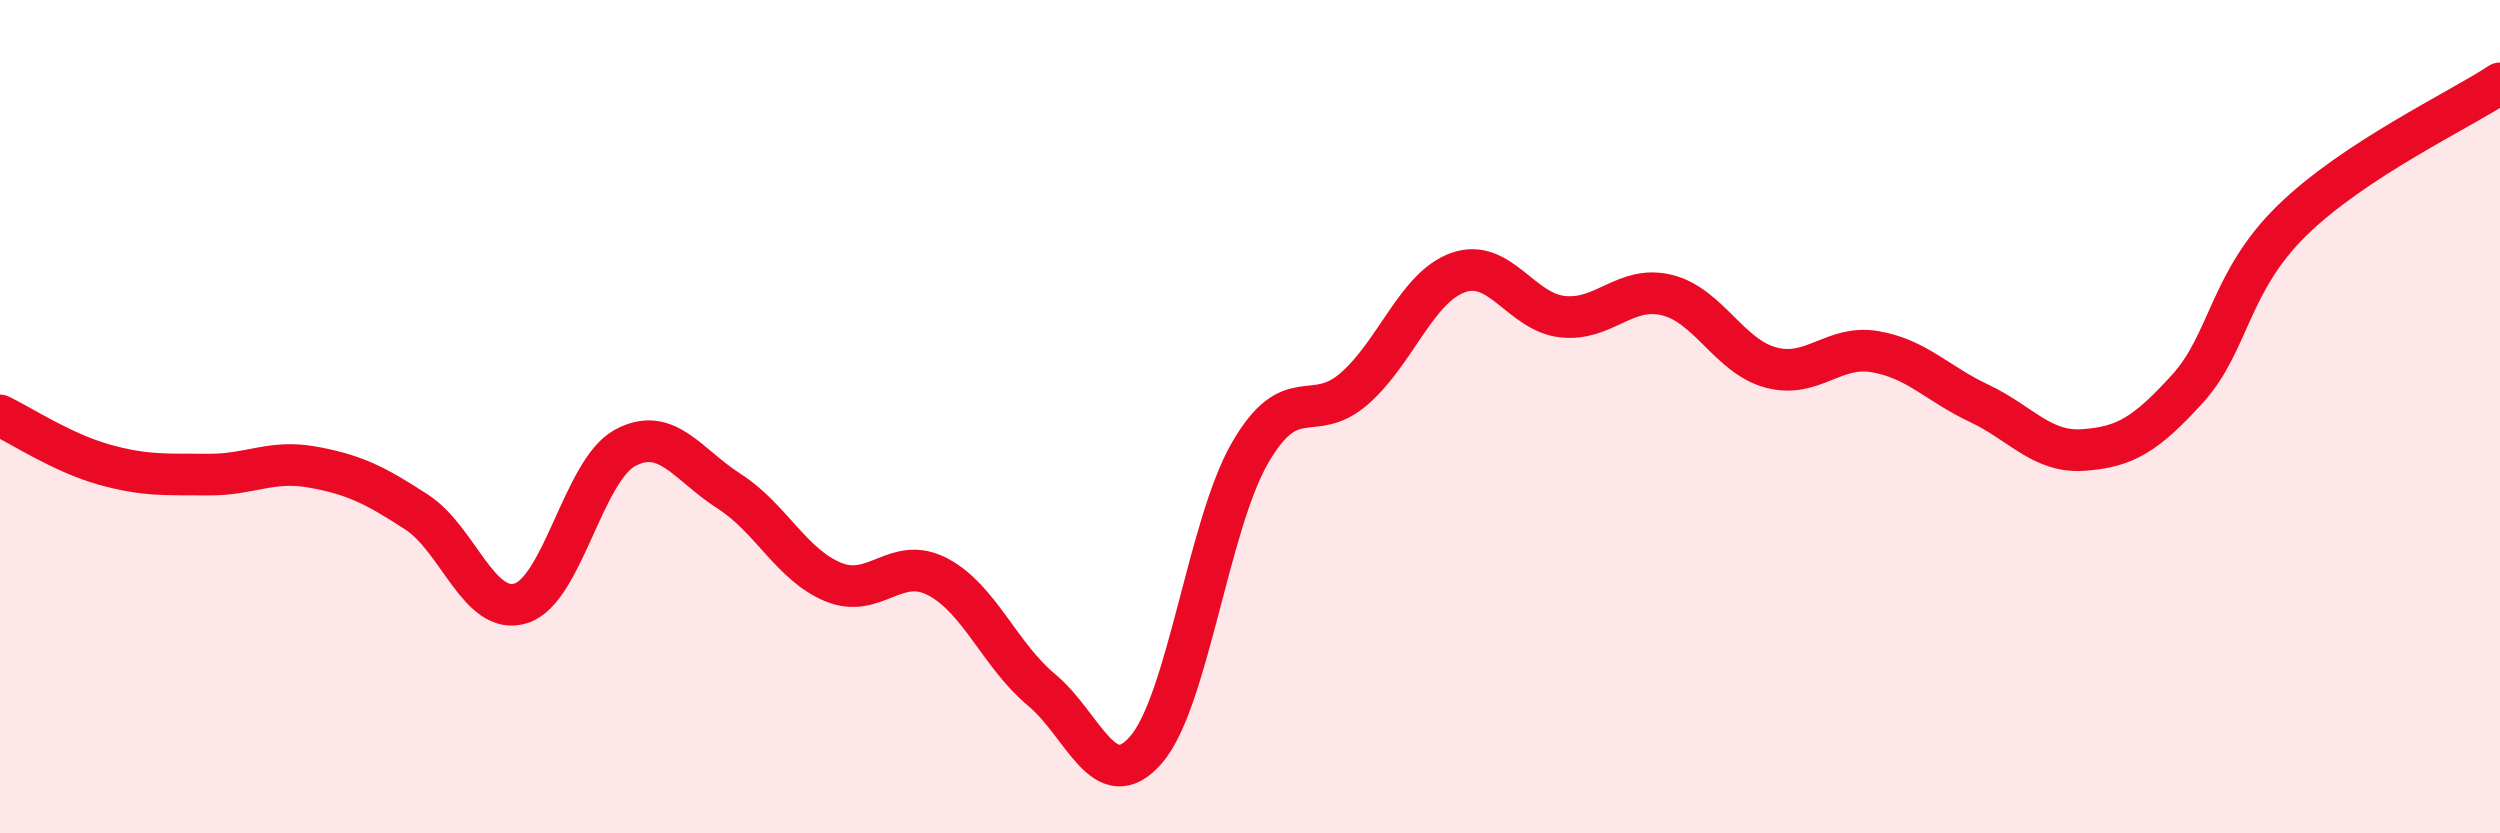
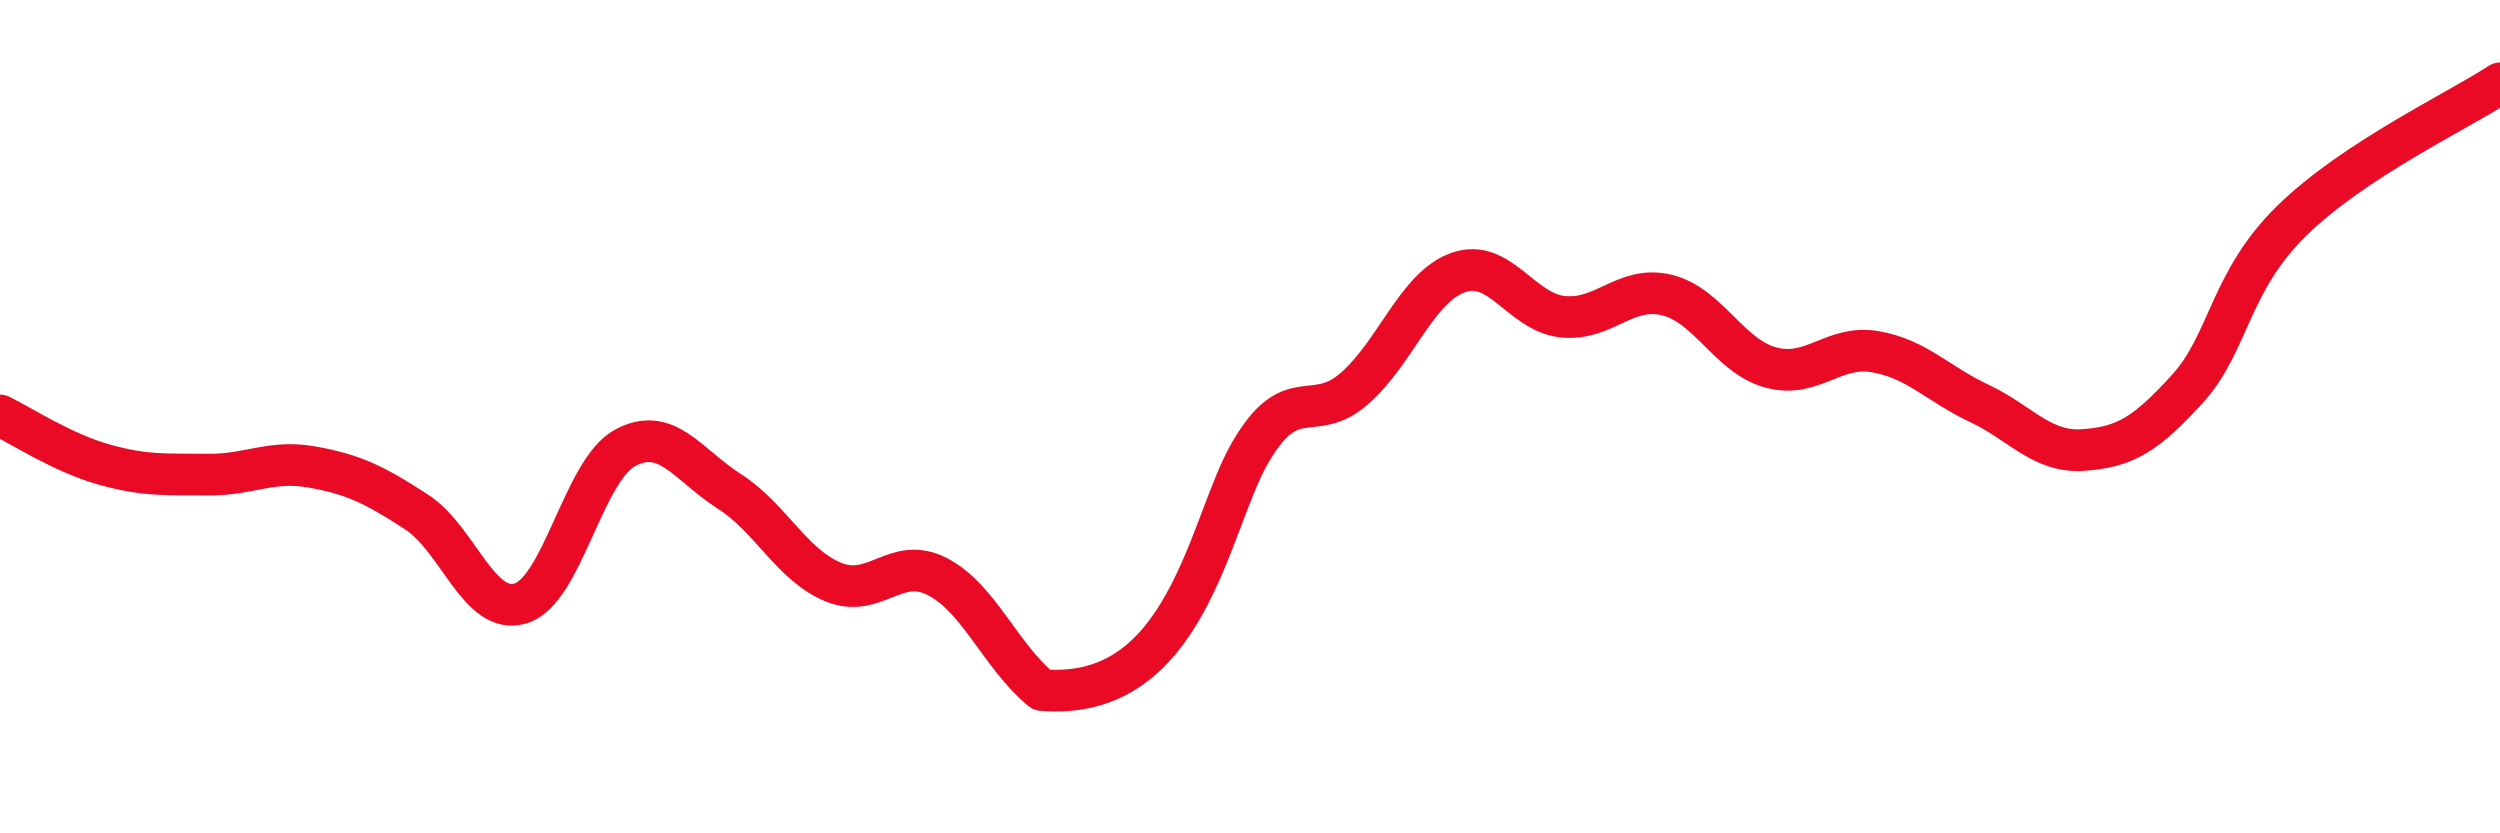
<svg xmlns="http://www.w3.org/2000/svg" width="60" height="20" viewBox="0 0 60 20">
-   <path d="M 0,9.97 C 0.5,10.21 1.5,10.87 2.5,11.15 C 3.5,11.43 4,11.38 5,11.39 C 6,11.4 6.5,11.03 7.5,11.21 C 8.5,11.39 9,11.64 10,12.29 C 11,12.94 11.5,14.79 12.5,14.48 C 13.5,14.17 14,11.29 15,10.75 C 16,10.21 16.5,11.15 17.5,11.79 C 18.5,12.43 19,13.56 20,13.97 C 21,14.38 21.5,13.32 22.5,13.84 C 23.5,14.36 24,15.73 25,16.56 C 26,17.39 26.5,19.14 27.5,18 C 28.5,16.86 29,12.6 30,10.87 C 31,9.14 31.5,10.2 32.5,9.33 C 33.5,8.46 34,6.89 35,6.54 C 36,6.19 36.5,7.49 37.5,7.6 C 38.5,7.71 39,6.84 40,7.08 C 41,7.32 41.5,8.55 42.5,8.82 C 43.5,9.09 44,8.27 45,8.44 C 46,8.61 46.5,9.21 47.5,9.68 C 48.5,10.15 49,10.87 50,10.8 C 51,10.73 51.5,10.43 52.5,9.33 C 53.5,8.23 53.5,6.77 55,5.3 C 56.5,3.83 59,2.66 60,2L60 20L0 20Z" fill="#EB0A25" opacity="0.1" stroke-linecap="round" stroke-linejoin="round" />
-   <path d="M 0,9.97 C 0.5,10.21 1.5,10.87 2.5,11.15 C 3.5,11.43 4,11.38 5,11.39 C 6,11.4 6.5,11.03 7.5,11.21 C 8.5,11.39 9,11.64 10,12.29 C 11,12.94 11.5,14.79 12.5,14.48 C 13.5,14.17 14,11.29 15,10.75 C 16,10.21 16.5,11.15 17.5,11.79 C 18.5,12.43 19,13.56 20,13.97 C 21,14.38 21.5,13.32 22.5,13.84 C 23.5,14.36 24,15.73 25,16.56 C 26,17.39 26.5,19.14 27.5,18 C 28.5,16.86 29,12.6 30,10.87 C 31,9.14 31.5,10.2 32.5,9.33 C 33.5,8.46 34,6.89 35,6.54 C 36,6.19 36.5,7.49 37.5,7.6 C 38.5,7.71 39,6.84 40,7.08 C 41,7.32 41.5,8.55 42.5,8.82 C 43.5,9.09 44,8.27 45,8.44 C 46,8.61 46.5,9.21 47.5,9.68 C 48.5,10.15 49,10.87 50,10.8 C 51,10.73 51.5,10.43 52.5,9.33 C 53.5,8.23 53.5,6.77 55,5.3 C 56.5,3.83 59,2.66 60,2" stroke="#EB0A25" stroke-width="1" fill="none" stroke-linecap="round" stroke-linejoin="round" />
+   <path d="M 0,9.97 C 0.5,10.21 1.5,10.87 2.5,11.15 C 3.5,11.43 4,11.38 5,11.39 C 6,11.4 6.5,11.03 7.5,11.21 C 8.5,11.39 9,11.64 10,12.29 C 11,12.94 11.5,14.79 12.5,14.48 C 13.5,14.17 14,11.29 15,10.75 C 16,10.21 16.5,11.15 17.5,11.79 C 18.5,12.43 19,13.56 20,13.97 C 21,14.38 21.5,13.32 22.5,13.84 C 23.5,14.36 24,15.73 25,16.56 C 28.5,16.86 29,12.6 30,10.87 C 31,9.14 31.5,10.2 32.5,9.33 C 33.5,8.46 34,6.89 35,6.54 C 36,6.19 36.5,7.49 37.5,7.6 C 38.5,7.71 39,6.84 40,7.08 C 41,7.32 41.5,8.55 42.5,8.82 C 43.5,9.09 44,8.27 45,8.44 C 46,8.61 46.5,9.21 47.5,9.68 C 48.5,10.15 49,10.87 50,10.8 C 51,10.73 51.5,10.43 52.5,9.33 C 53.5,8.23 53.5,6.77 55,5.3 C 56.5,3.83 59,2.66 60,2" stroke="#EB0A25" stroke-width="1" fill="none" stroke-linecap="round" stroke-linejoin="round" />
</svg>